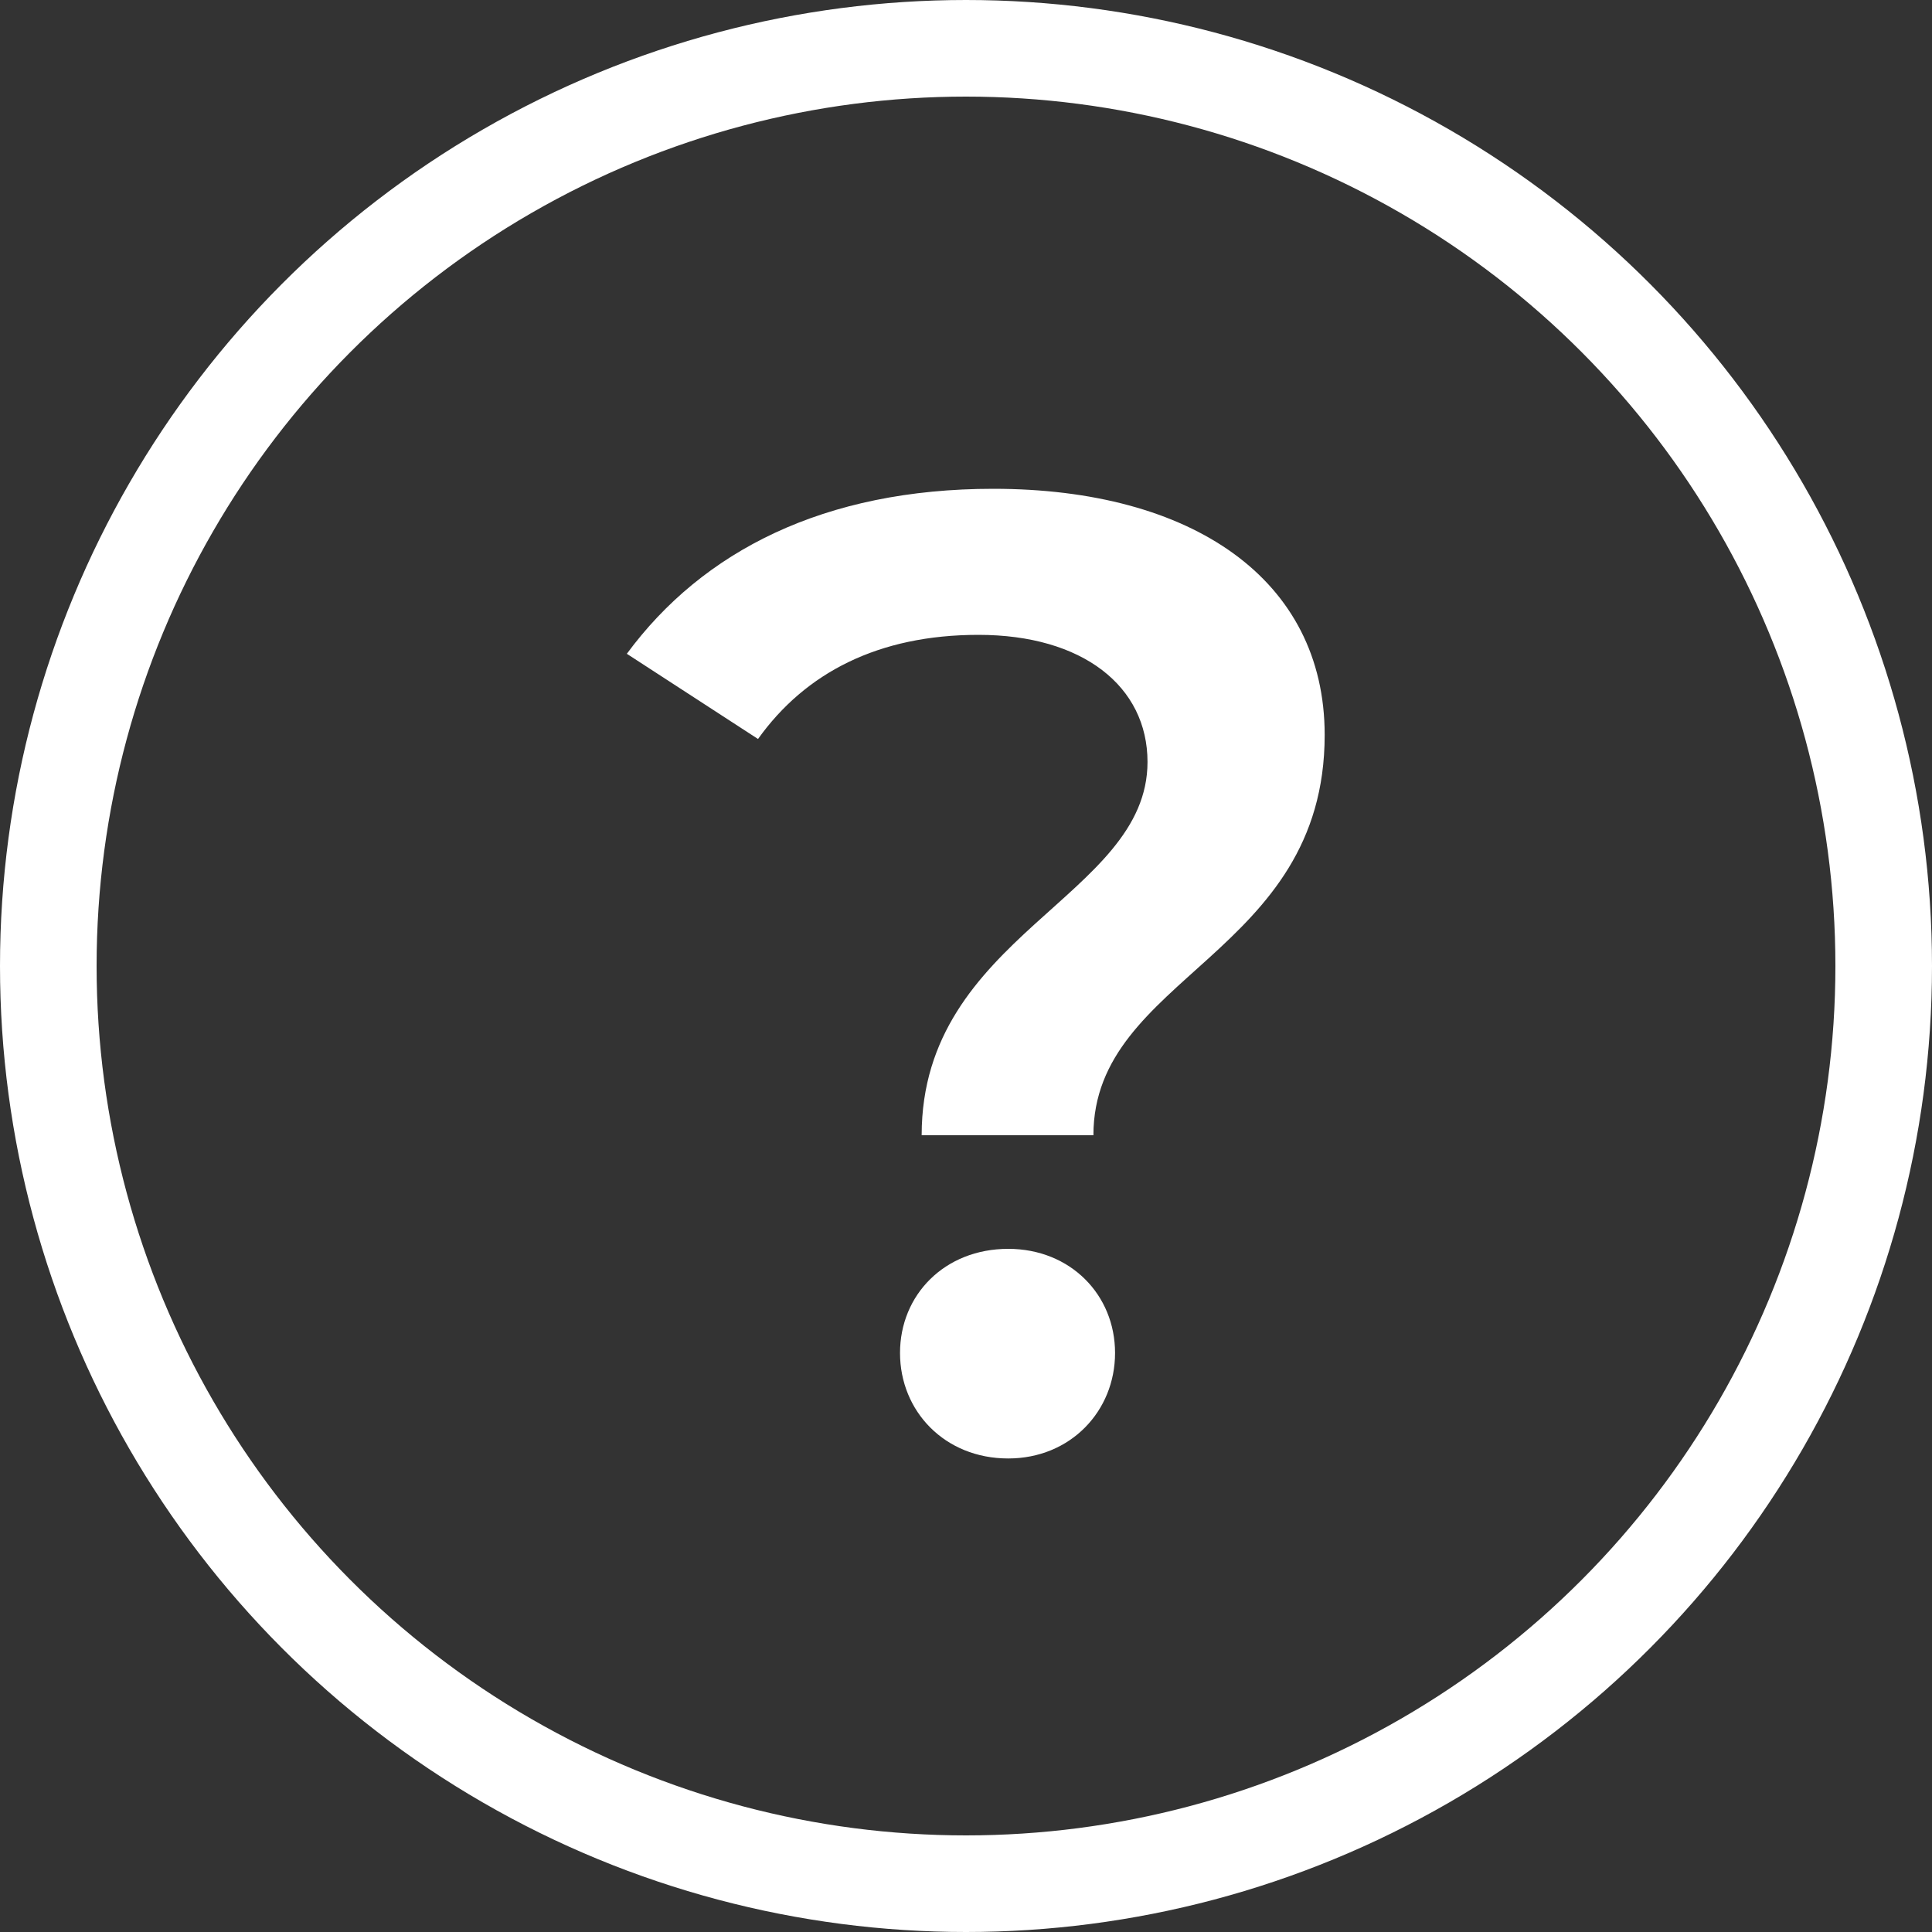
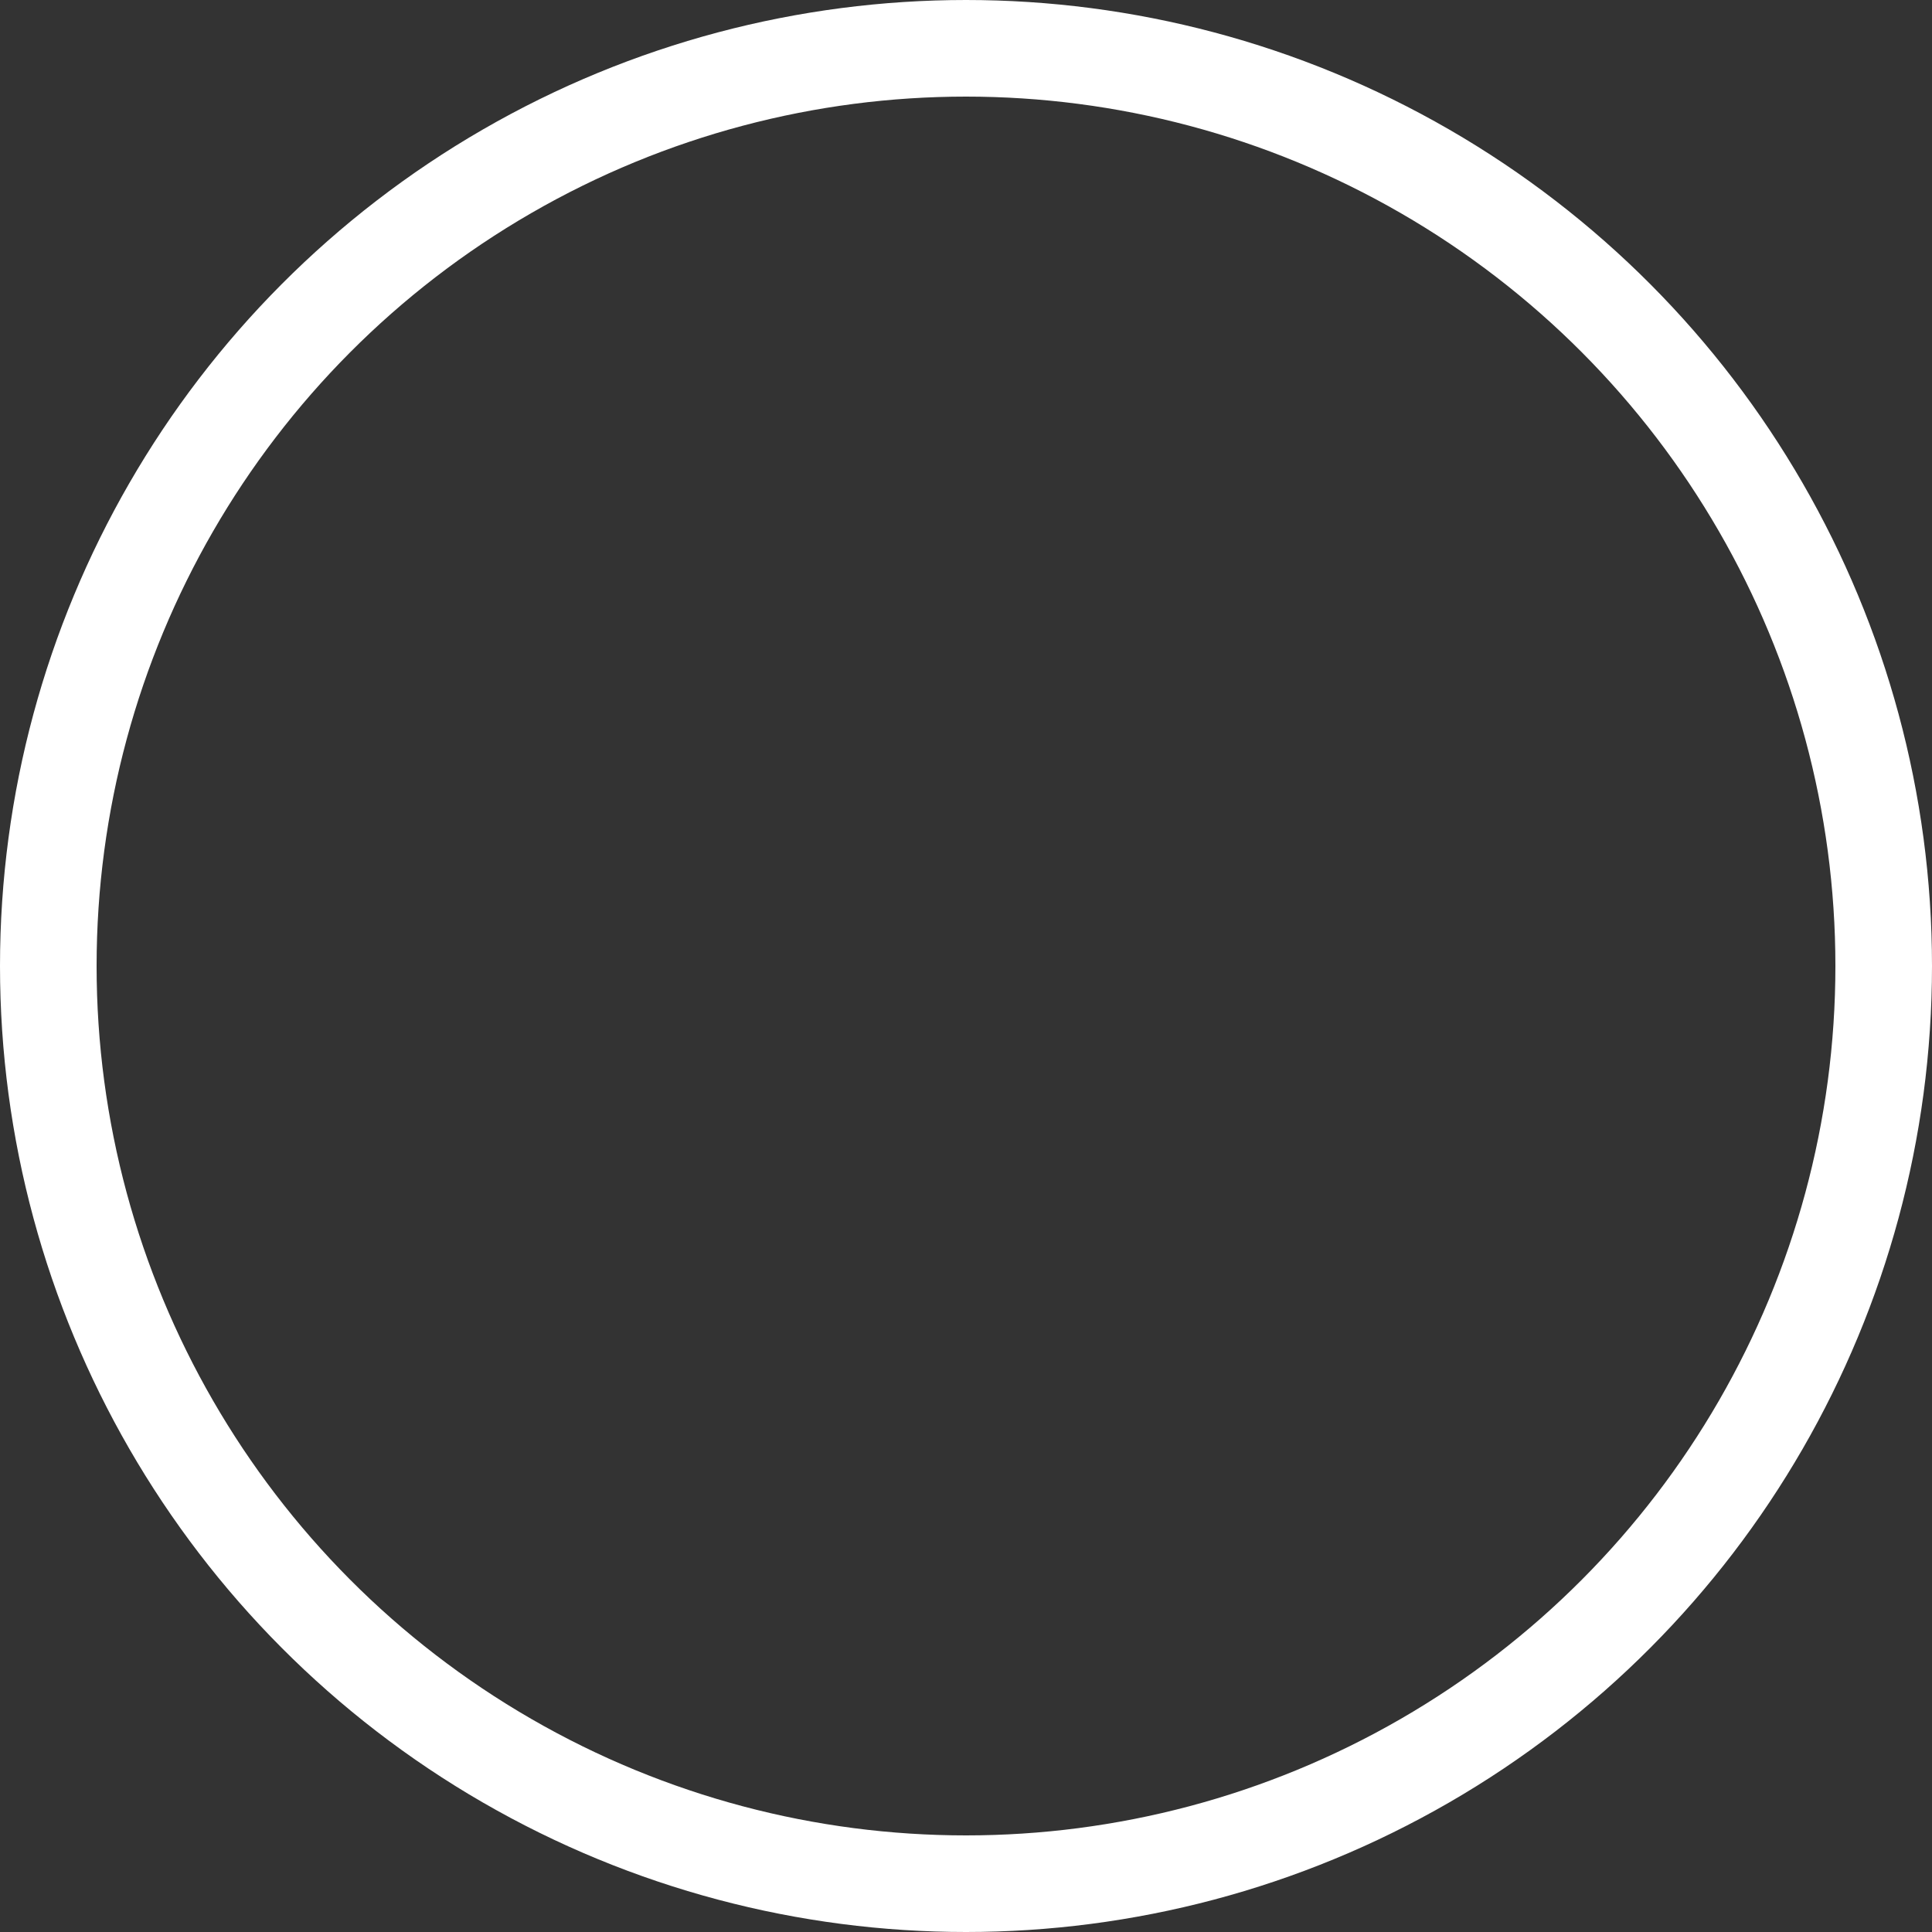
<svg xmlns="http://www.w3.org/2000/svg" width="20" height="20" viewBox="0 0 20 20" fill="none">
  <rect x="0" y="0" width="20" height="20" fill="#333333" stroke="none" />
-   <path d="M9.541 11.752H11.319C11.319 10.1 13.713 9.89 13.713 7.608C13.713 5.998 12.341 5.06 10.283 5.06C8.533 5.06 7.273 5.704 6.489 6.768L7.847 7.65C8.337 6.964 9.093 6.572 10.129 6.572C11.207 6.572 11.879 7.104 11.879 7.888C11.879 9.288 9.541 9.68 9.541 11.752ZM10.437 15.098C11.081 15.098 11.543 14.608 11.543 14.006C11.543 13.404 11.081 12.928 10.437 12.928C9.779 12.928 9.317 13.404 9.317 14.006C9.317 14.608 9.779 15.098 10.437 15.098Z" fill="white" />
  <circle cx="10" cy="10" r="9.5" stroke="white" />
</svg>